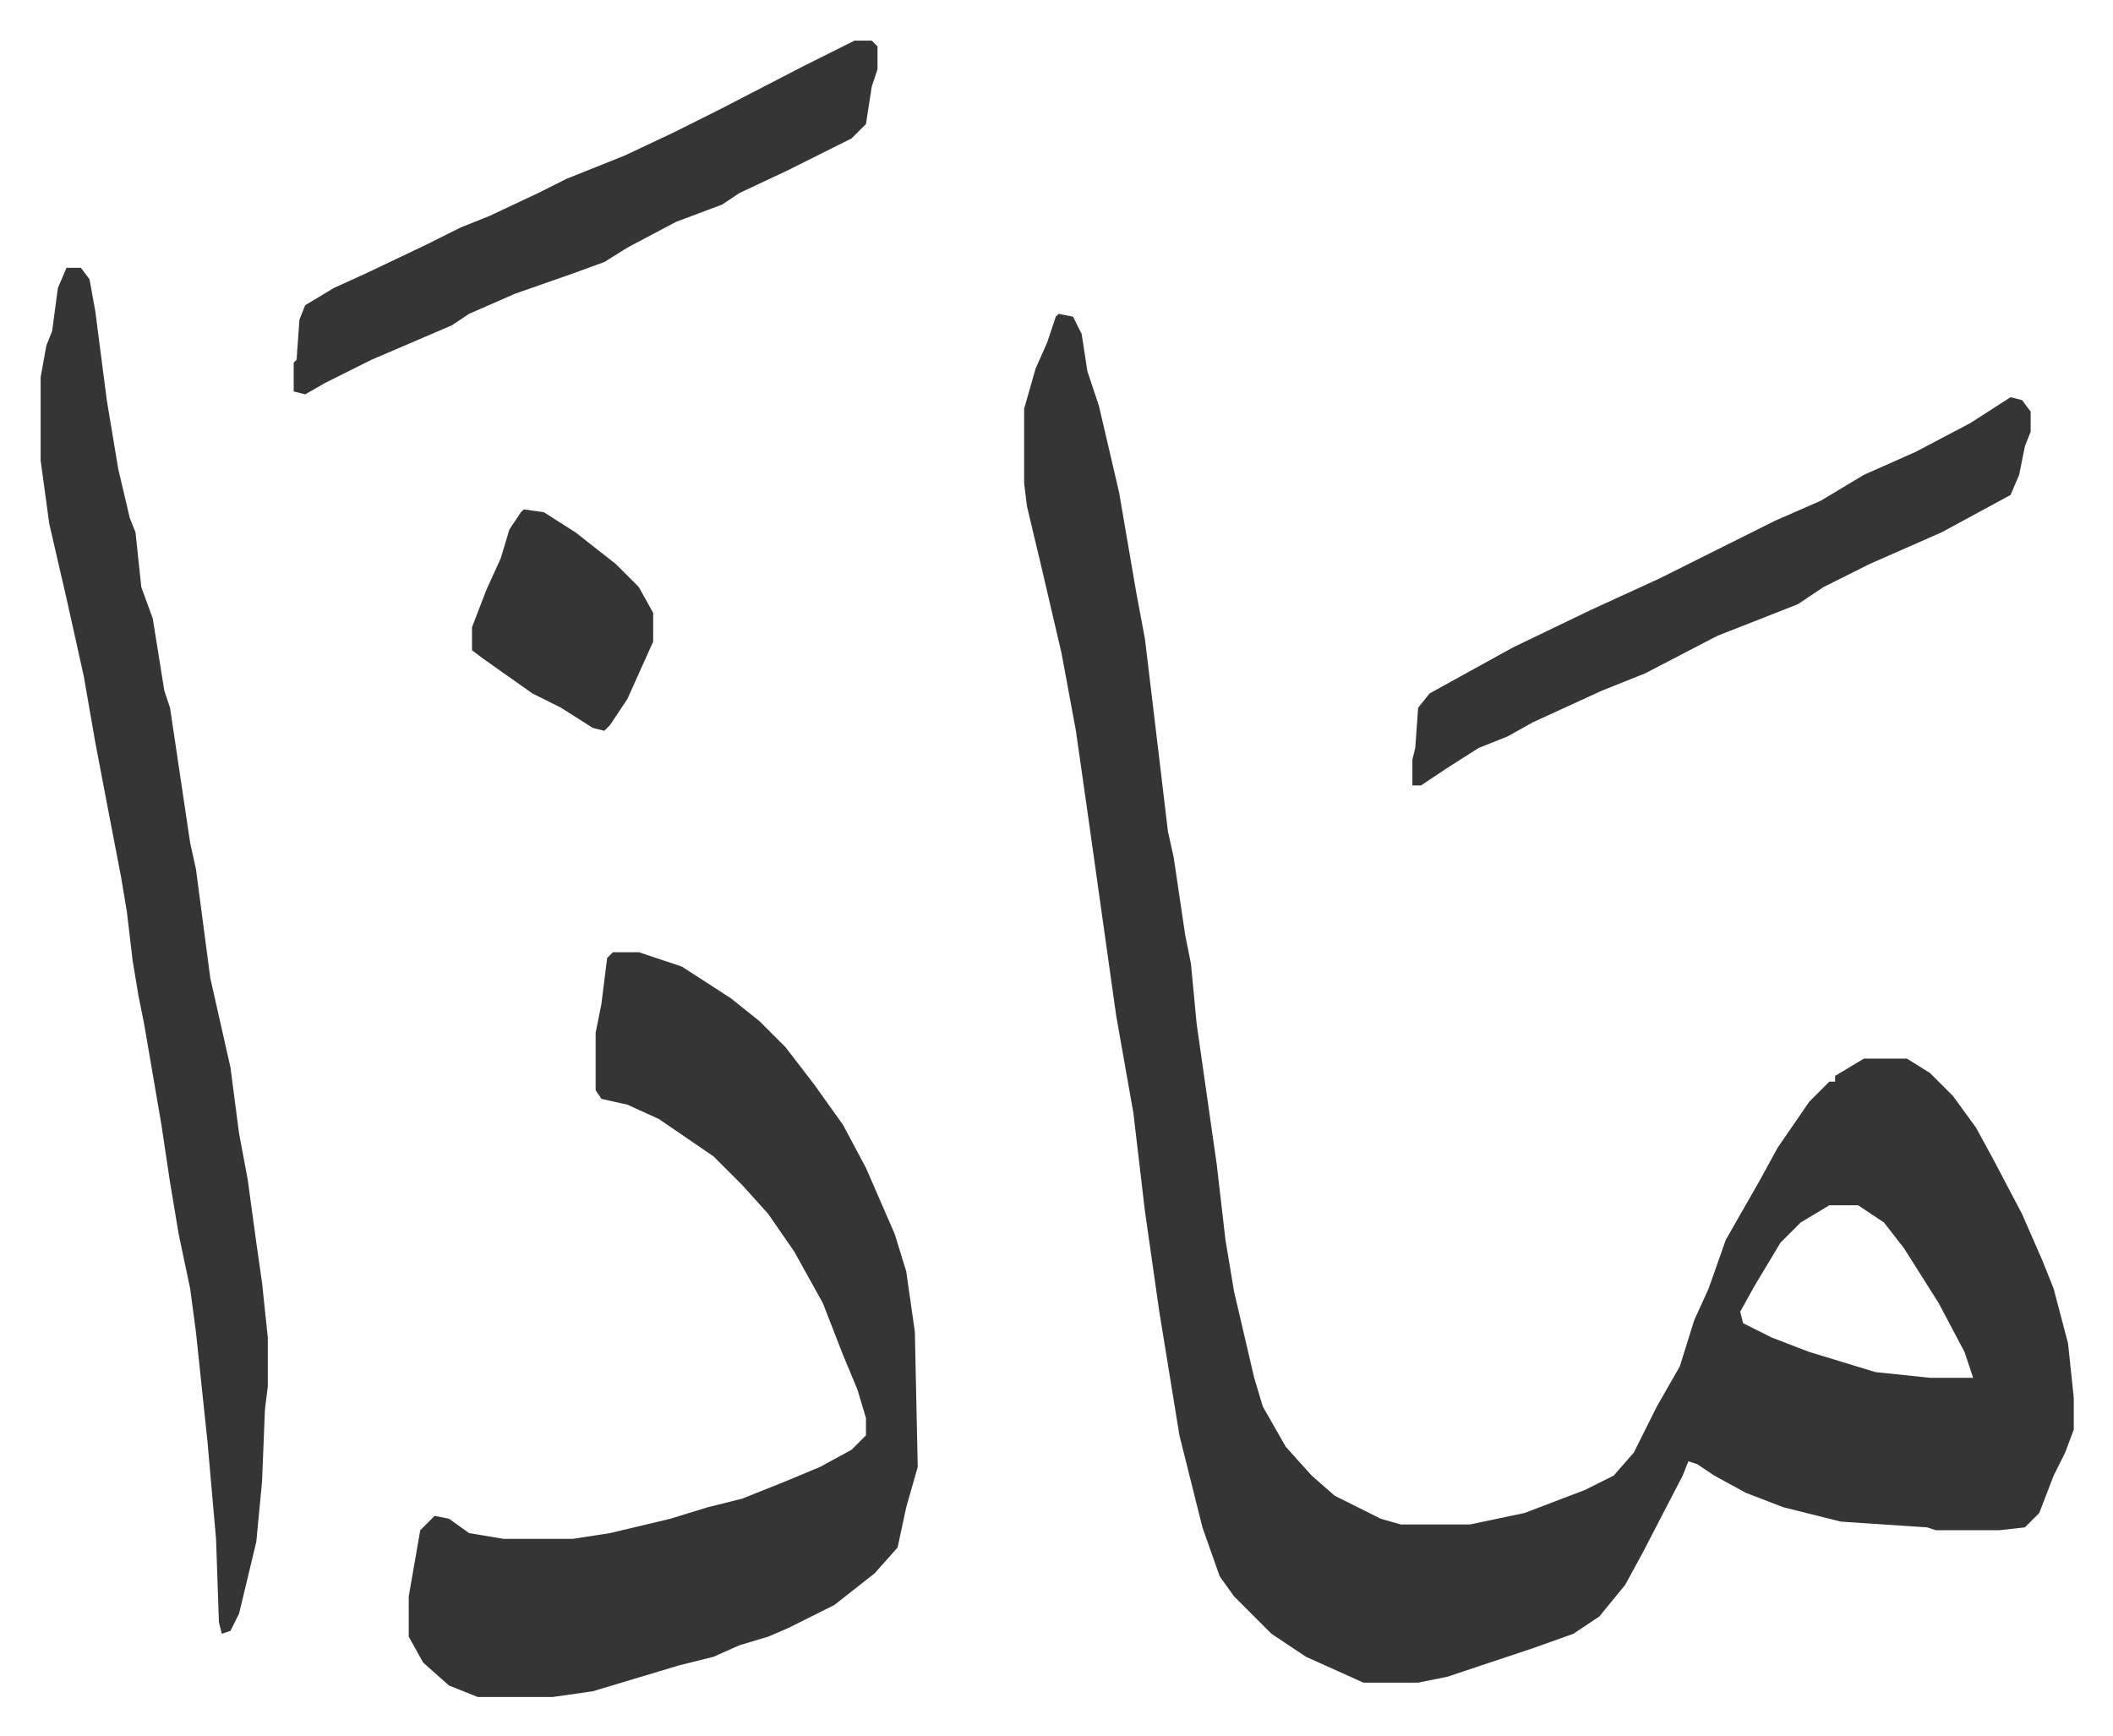
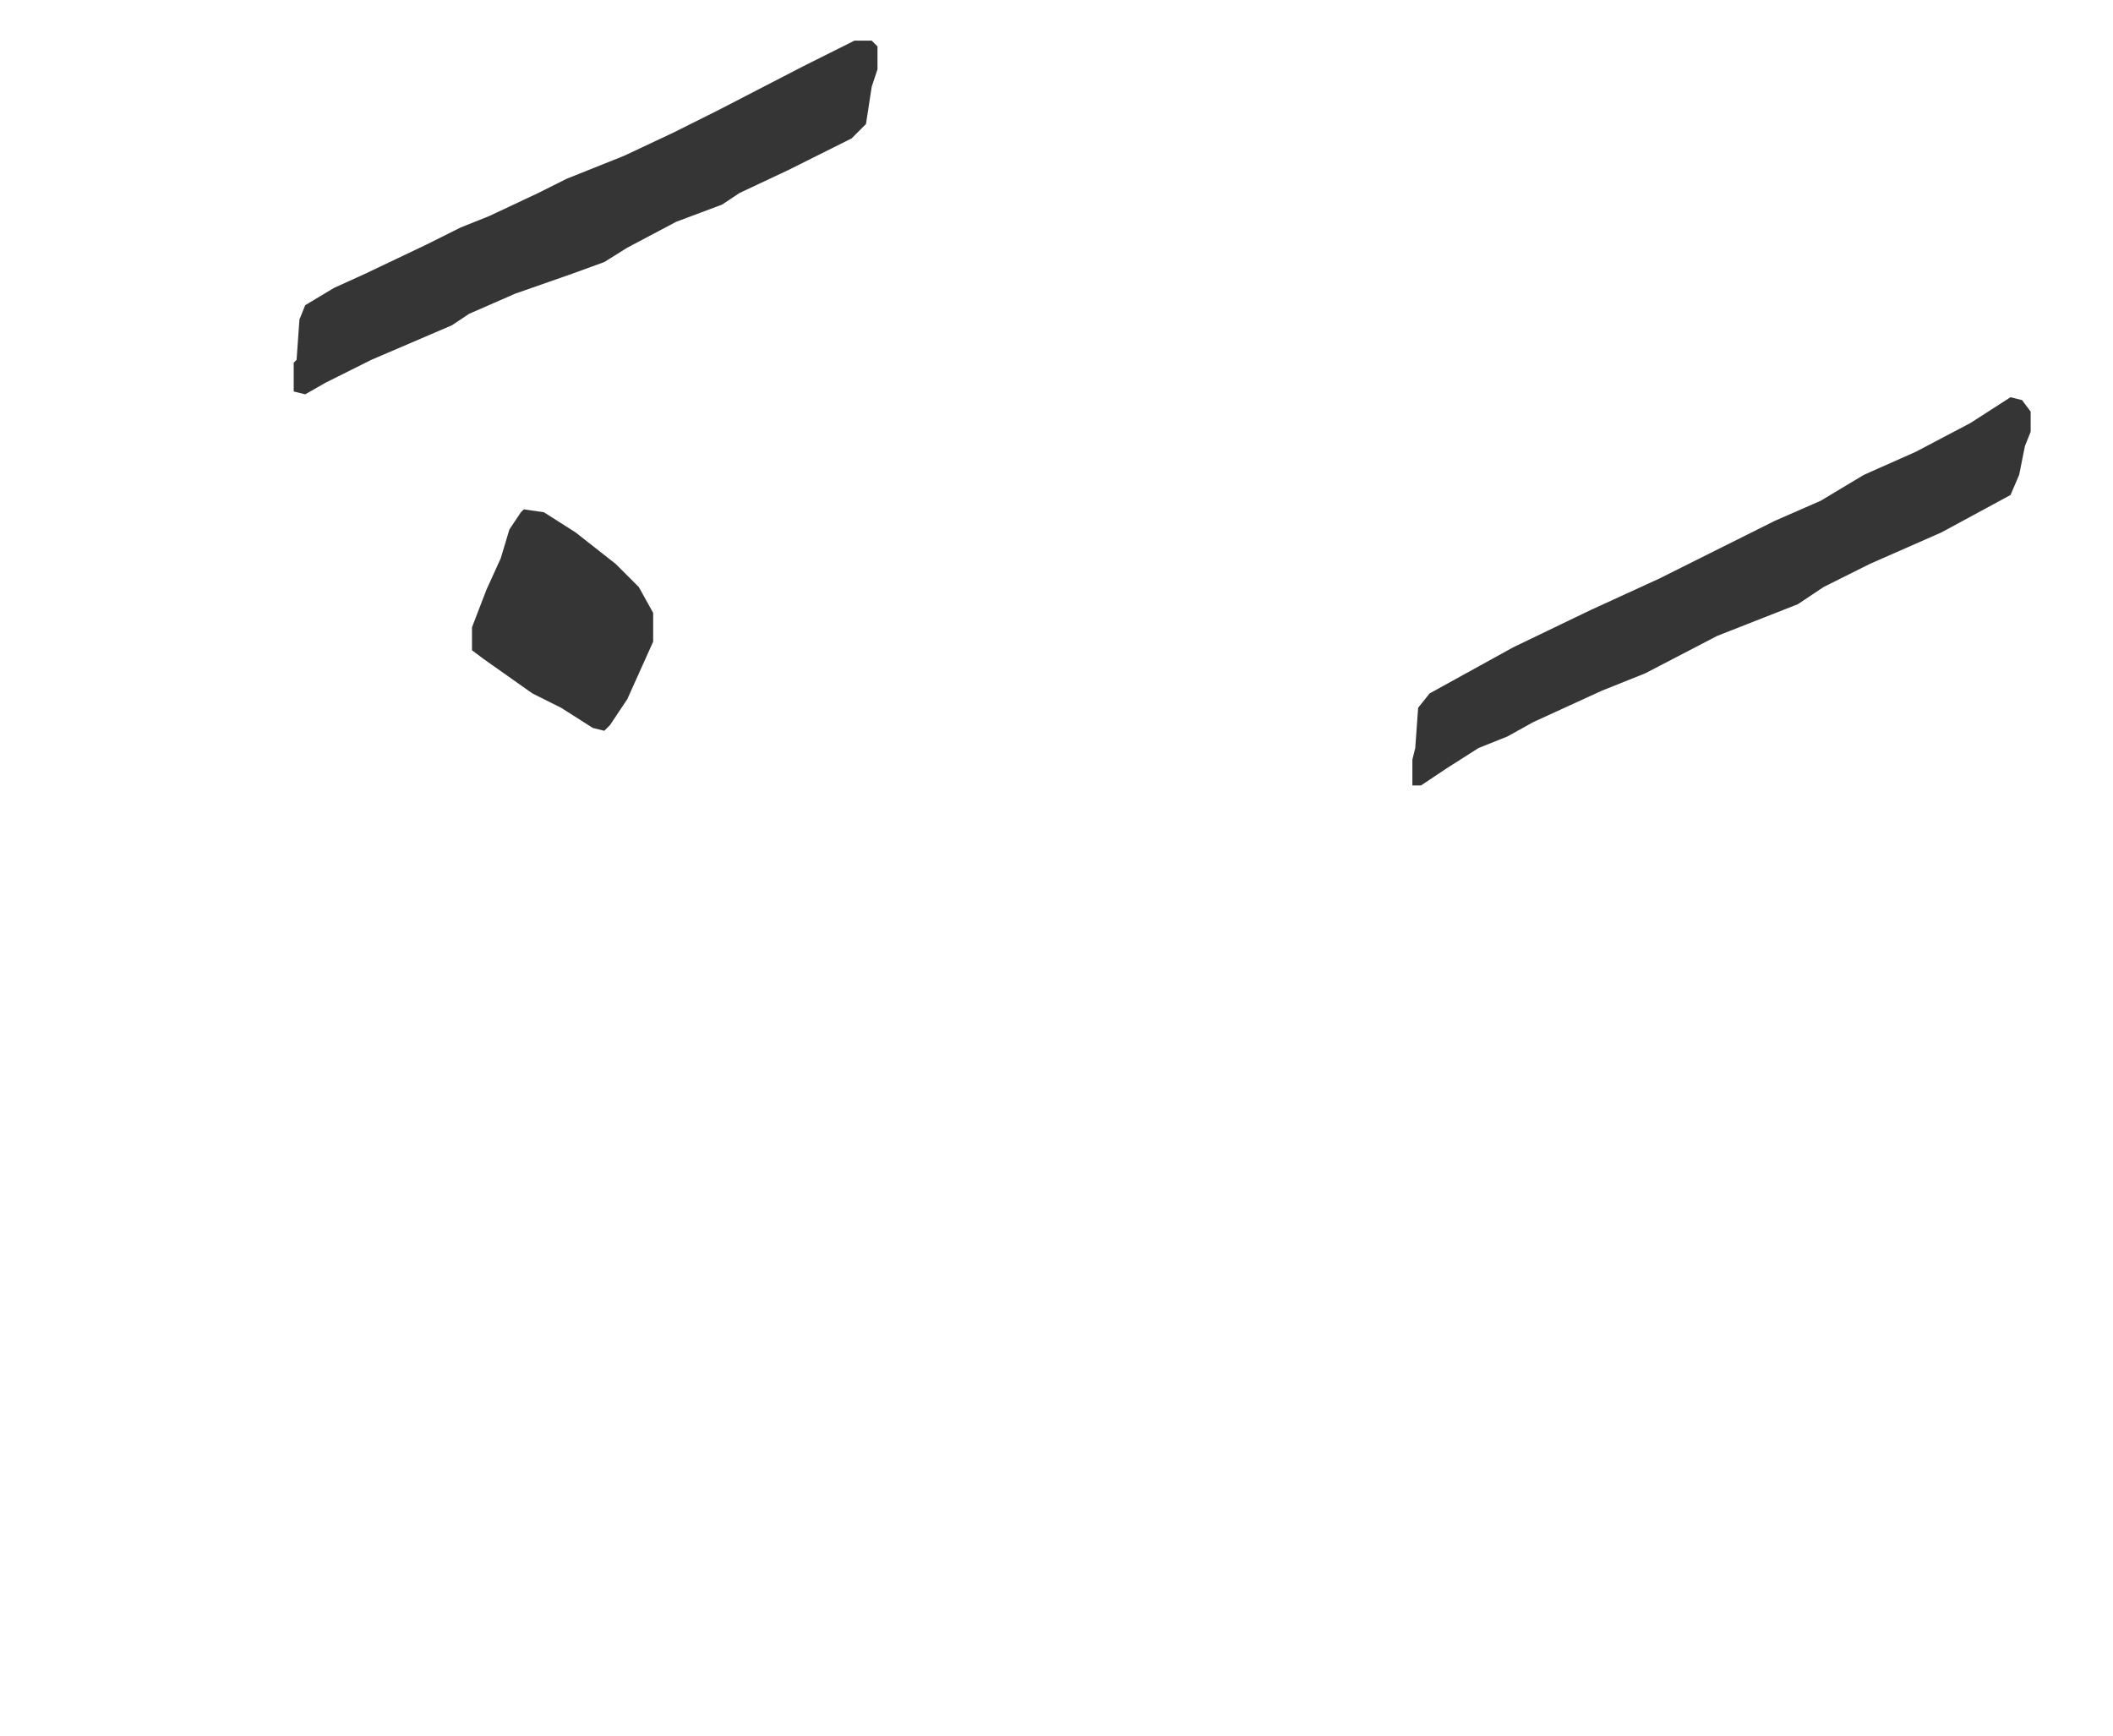
<svg xmlns="http://www.w3.org/2000/svg" role="img" viewBox="-14.13 390.87 734.76 603.76">
-   <path fill="#353535" id="rule_normal" d="M354 500l5 1 3 6 2 13 4 12 7 30 6 35 3 16 3 25 5 42 2 9 4 27 2 10 2 21 7 49 3 26 3 18 7 30 3 10 8 14 9 10 8 7 16 8 7 2h24l19-4 21-8 10-5 7-8 8-16 8-14 5-16 5-11 6-17 12-21 6-11 11-16 7-7h2v-2l10-6h15l8 5 8 8 8 11 6 11 10 19 7 16 4 10 5 19 2 19v11l-3 8-4 8-5 13-5 5-9 1h-22l-3-1-30-2-20-5-13-5-11-6-6-4-3-1-2 5-14 27-6 11-9 11-9 6-14 5-24 8-6 2-10 2h-19l-20-9-12-8-13-13-5-7-6-17-8-32-7-43-5-35-4-34-6-34-10-71-4-28-5-27-7-30-5-21-1-8v-26l4-14 4-9 3-9zm268 310l-10 6-7 7-9 15-5 9 1 4 10 5 13 5 23 7 19 2h15l-3-9-9-17-12-19-7-9-9-6zm-423-88h9l15 5 17 11 10 8 9 9 10 13 10 14 8 15 10 23 4 13 3 21 1 47-4 14-3 14-8 9-14 11-16 8-7 3-10 3-9 4-12 3-30 9-14 2h-26l-10-4-9-8-5-9v-14l4-23 5-5 5 1 7 5 12 2h24l13-2 21-5 13-4 12-3 15-6 12-5 11-6 5-5v-6l-3-10-5-12-7-18-10-18-9-13-9-10-10-10-19-13-11-5-9-2-2-3v-20l2-10 2-16zM9 484h5l3 4 2 11 4 31 4 24 4 17 2 5 2 19 4 11 4 25 2 6 7 47 2 9 5 38 7 31 3 23 3 16 3 22 2 14 2 19v17l-1 8-1 25-2 21-6 25-3 6-3 1-1-4-1-29-3-34-4-38-2-15-4-19-3-18-3-20-6-35-2-10-2-12-2-17-2-12-5-26-4-21-4-23-6-27-6-26-3-22v-29l2-11 2-5 2-15z" />
  <path fill="#353535" id="rule_normal" d="M685 529l4 1 3 4v7l-2 5-2 10-3 7-24 13-25 11-16 8-9 6-28 11-25 13-15 6-24 11-9 5-10 4-11 7-9 6h-3v-9l1-4 1-14 4-5 29-16 27-13 24-11 16-8 24-12 16-7 15-9 18-8 19-10zM283 405h6l2 2v8l-2 6-2 13-5 5-22 11-17 8-6 4-16 6-17 9-8 5-11 4-20 7-16 7-6 4-28 12-16 8-7 4-4-1v-10l1-1 1-14 2-5 10-6 11-5 21-10 12-6 10-4 17-8 10-5 20-8 17-8 16-8 29-15zM168 568l7 1 11 7 14 11 8 8 5 9v10l-9 20-6 9-2 2-4-1-11-7-10-5-17-12-4-3v-8l5-13 5-11 3-10 4-6z" />
</svg>